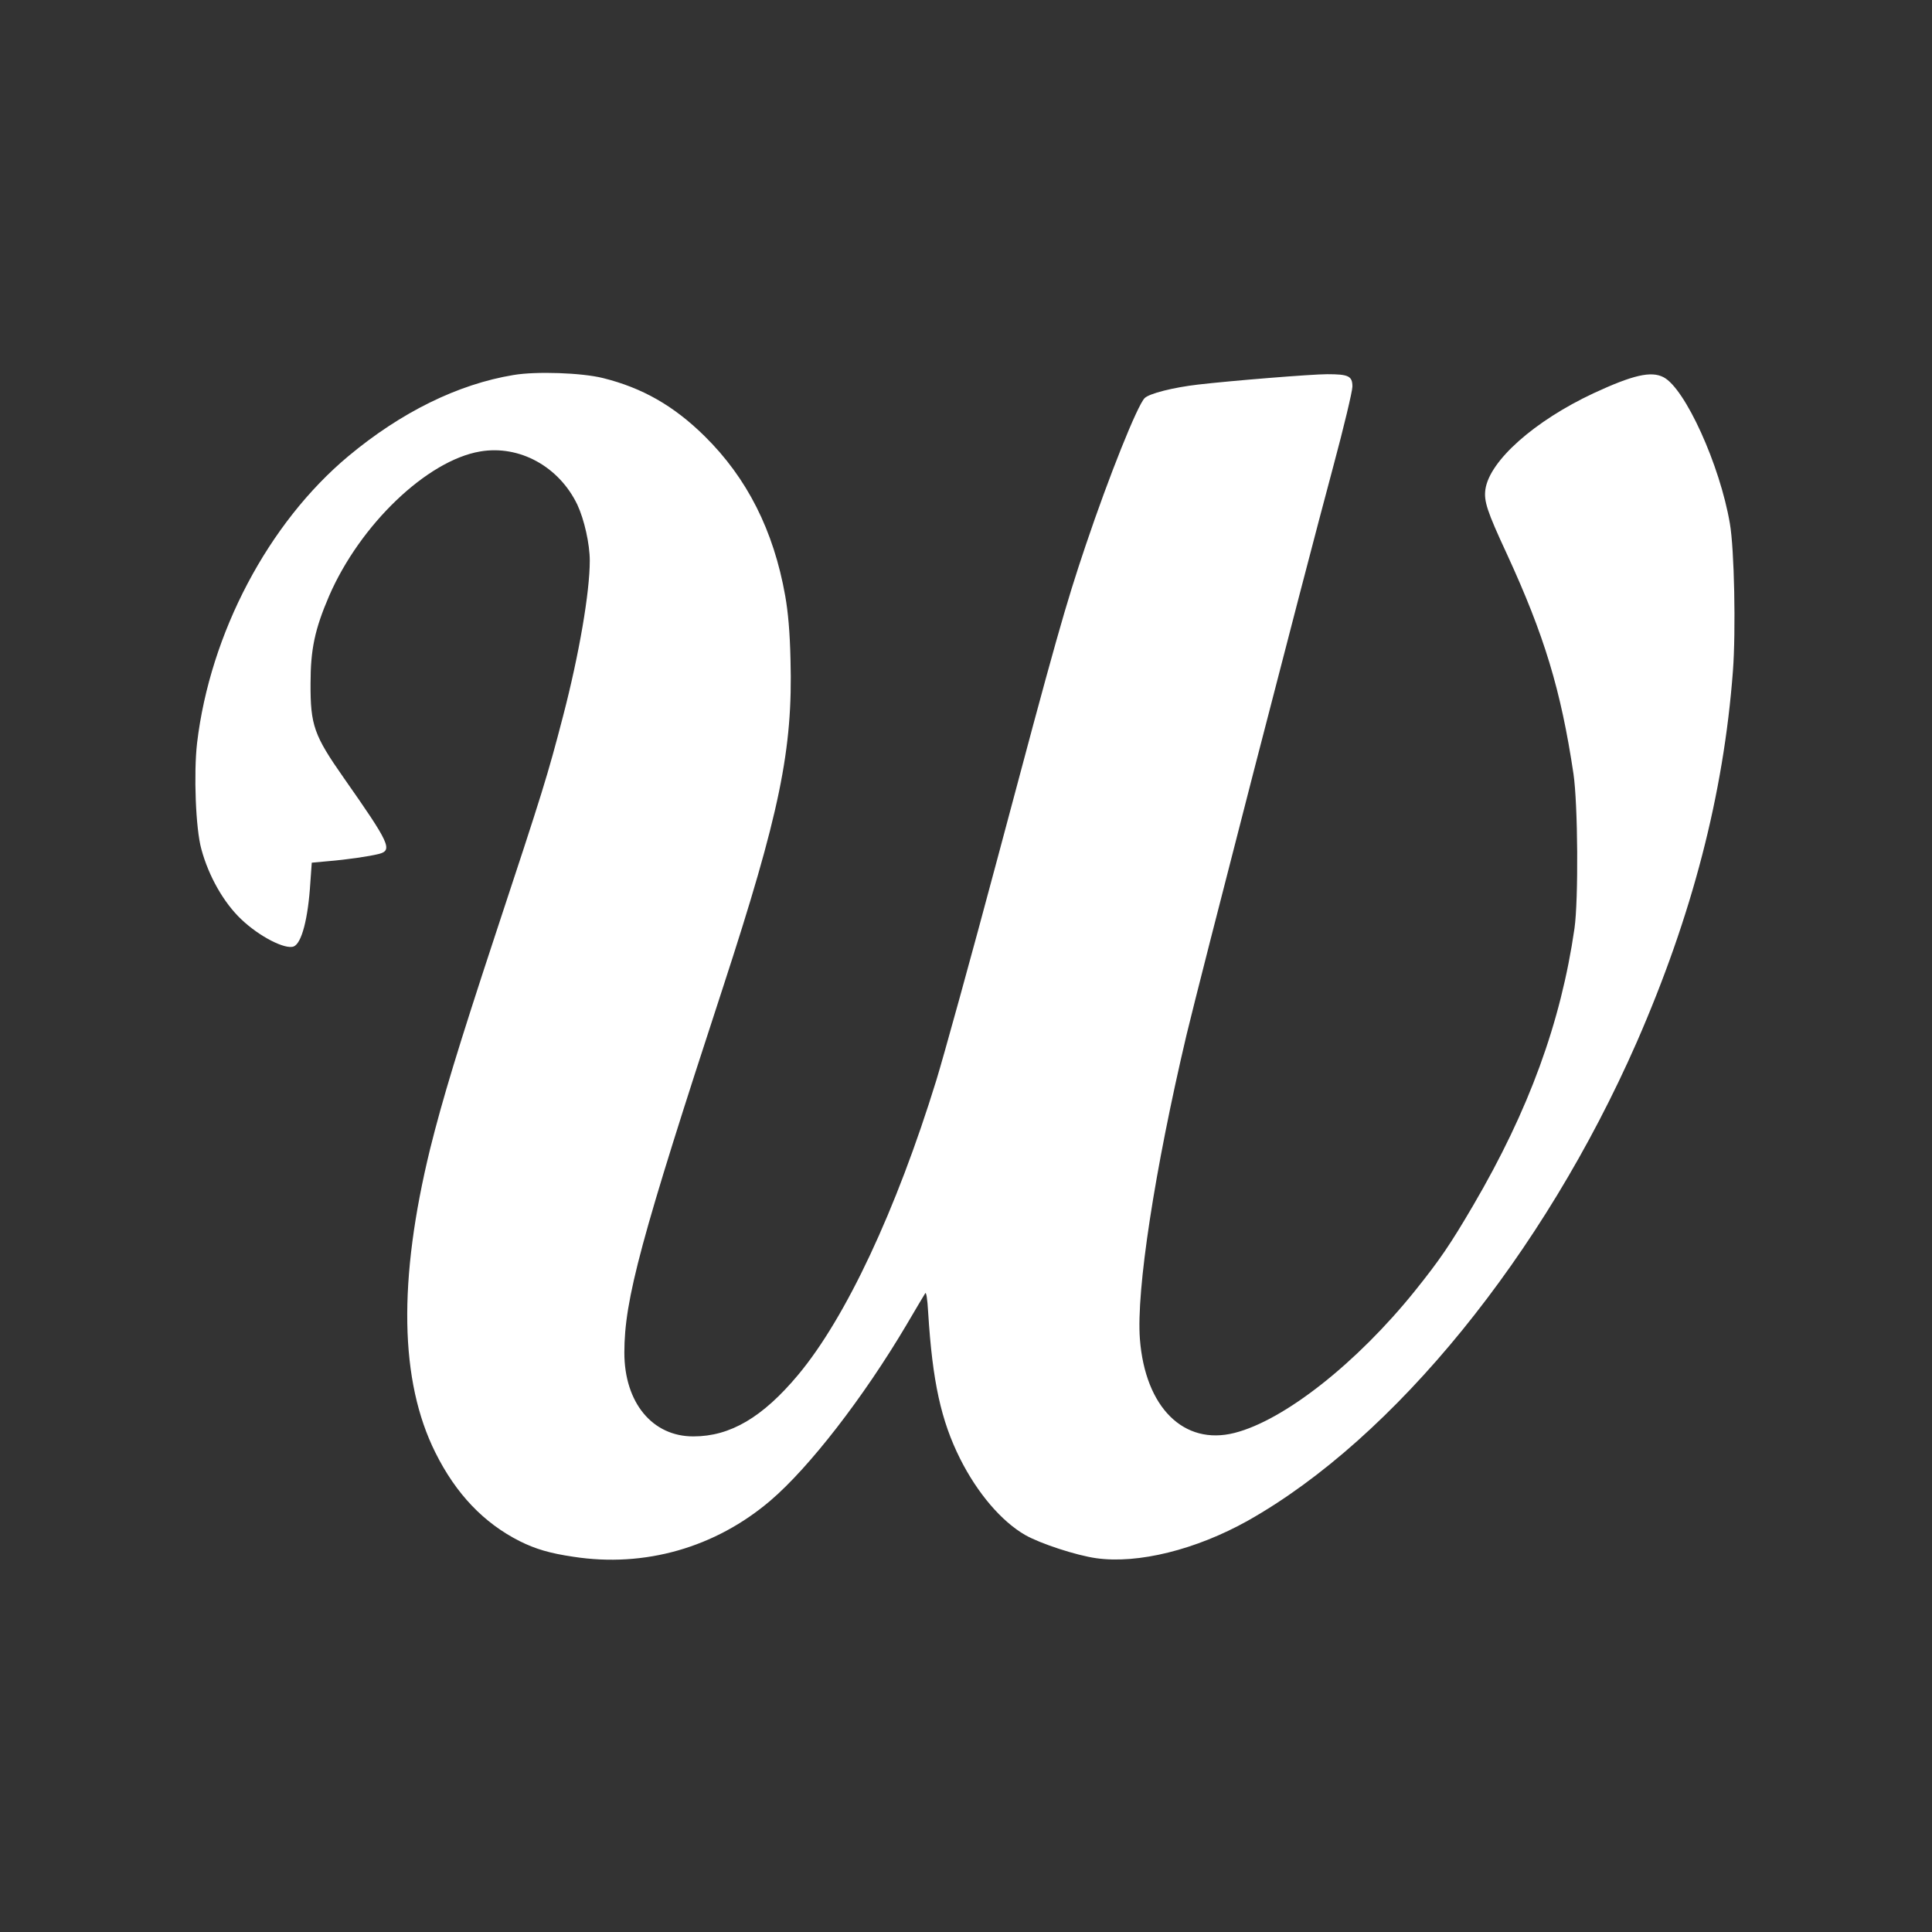
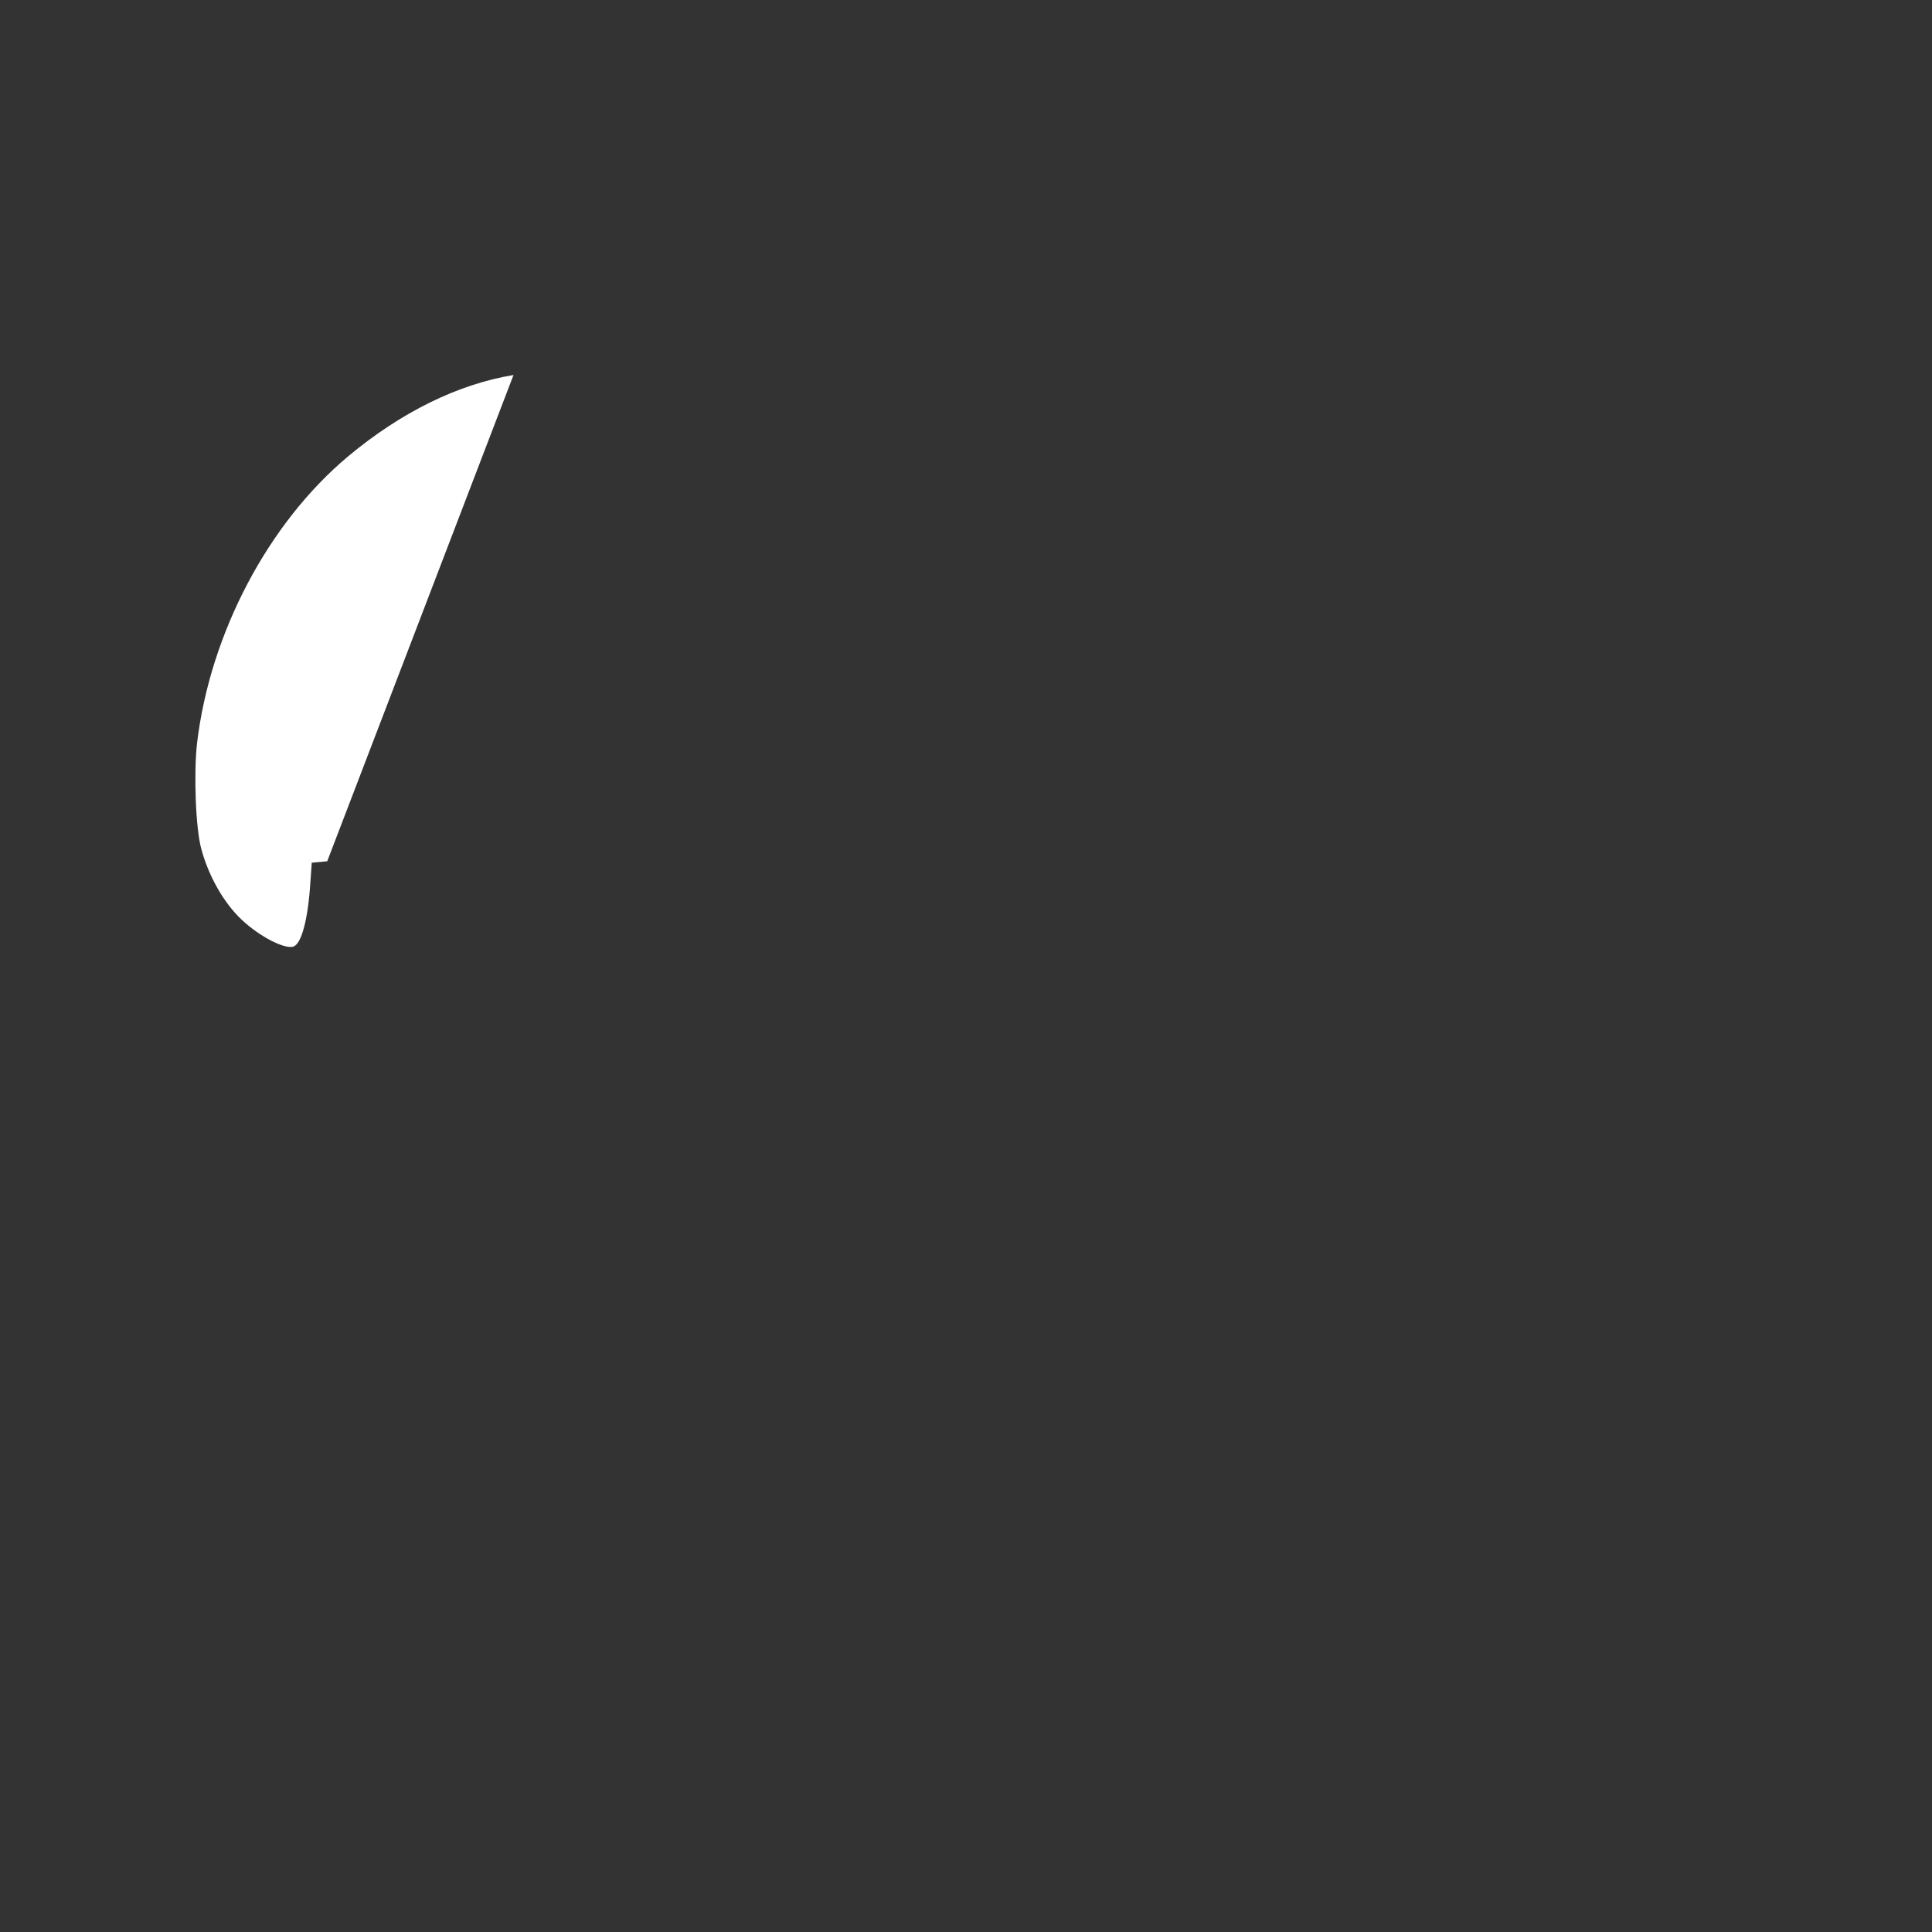
<svg xmlns="http://www.w3.org/2000/svg" version="1.0" width="950pt" height="950pt" viewBox="0 0 950 950" preserveAspectRatio="xMidYMid meet">
  <rect x="0" y="0" width="950" height="950" fill="#333333" stroke="none" />
  <g transform="translate(0,950) scale(0.1,-0.1)" fill="#FFFFFF" stroke="none">
-     <path d="M2525 7656 c-273 -45 -553 -183 -812 -399 -394 -329 -680 -872 -744 -1411 -17 -149 -7 -421 21 -521 36 -134 111 -265 197 -346 88 -84 215 -149 257 -133 39 15 71 136 82 314 l7 98 76 7 c98 8 206 24 254 36 69 18 54 51 -172 373 -147 210 -165 259 -164 466 0 167 21 266 91 429 152 351 482 667 743 711 193 33 388 -74 478 -262 34 -73 61 -193 61 -275 0 -155 -52 -459 -131 -763 -77 -296 -99 -367 -333 -1075 -183 -555 -261 -813 -321 -1054 -158 -647 -150 -1142 26 -1494 101 -203 238 -346 414 -435 78 -39 149 -60 265 -77 350 -54 697 45 968 276 191 163 457 506 669 864 45 77 87 147 92 155 5 10 11 -23 15 -95 21 -338 63 -530 157 -718 86 -171 204 -308 320 -375 76 -43 251 -100 349 -114 206 -29 491 42 745 184 721 406 1454 1308 1913 2353 272 622 427 1217 473 1825 15 198 7 601 -15 726 -49 288 -220 664 -326 719 -61 32 -151 11 -345 -79 -290 -136 -510 -331 -531 -472 -8 -58 7 -106 106 -319 183 -398 265 -666 327 -1080 22 -150 25 -618 5 -760 -67 -463 -224 -894 -498 -1362 -113 -193 -165 -269 -287 -421 -285 -354 -642 -636 -887 -698 -249 -63 -439 125 -465 462 -18 239 72 828 229 1494 62 260 573 2243 722 2797 52 193 94 370 94 392 0 52 -19 61 -124 61 -76 0 -472 -32 -635 -51 -121 -14 -241 -44 -263 -67 -36 -37 -174 -381 -289 -722 -100 -297 -145 -455 -434 -1540 -130 -487 -266 -978 -301 -1092 -197 -639 -445 -1168 -680 -1449 -174 -208 -333 -302 -514 -302 -202 -1 -340 166 -340 412 0 260 80 558 485 1796 279 855 344 1170 332 1610 -3 137 -12 236 -26 315 -57 322 -188 580 -396 785 -152 150 -307 238 -500 286 -104 26 -329 34 -440 15z" />
+     <path d="M2525 7656 c-273 -45 -553 -183 -812 -399 -394 -329 -680 -872 -744 -1411 -17 -149 -7 -421 21 -521 36 -134 111 -265 197 -346 88 -84 215 -149 257 -133 39 15 71 136 82 314 l7 98 76 7 z" />
  </g>
</svg>